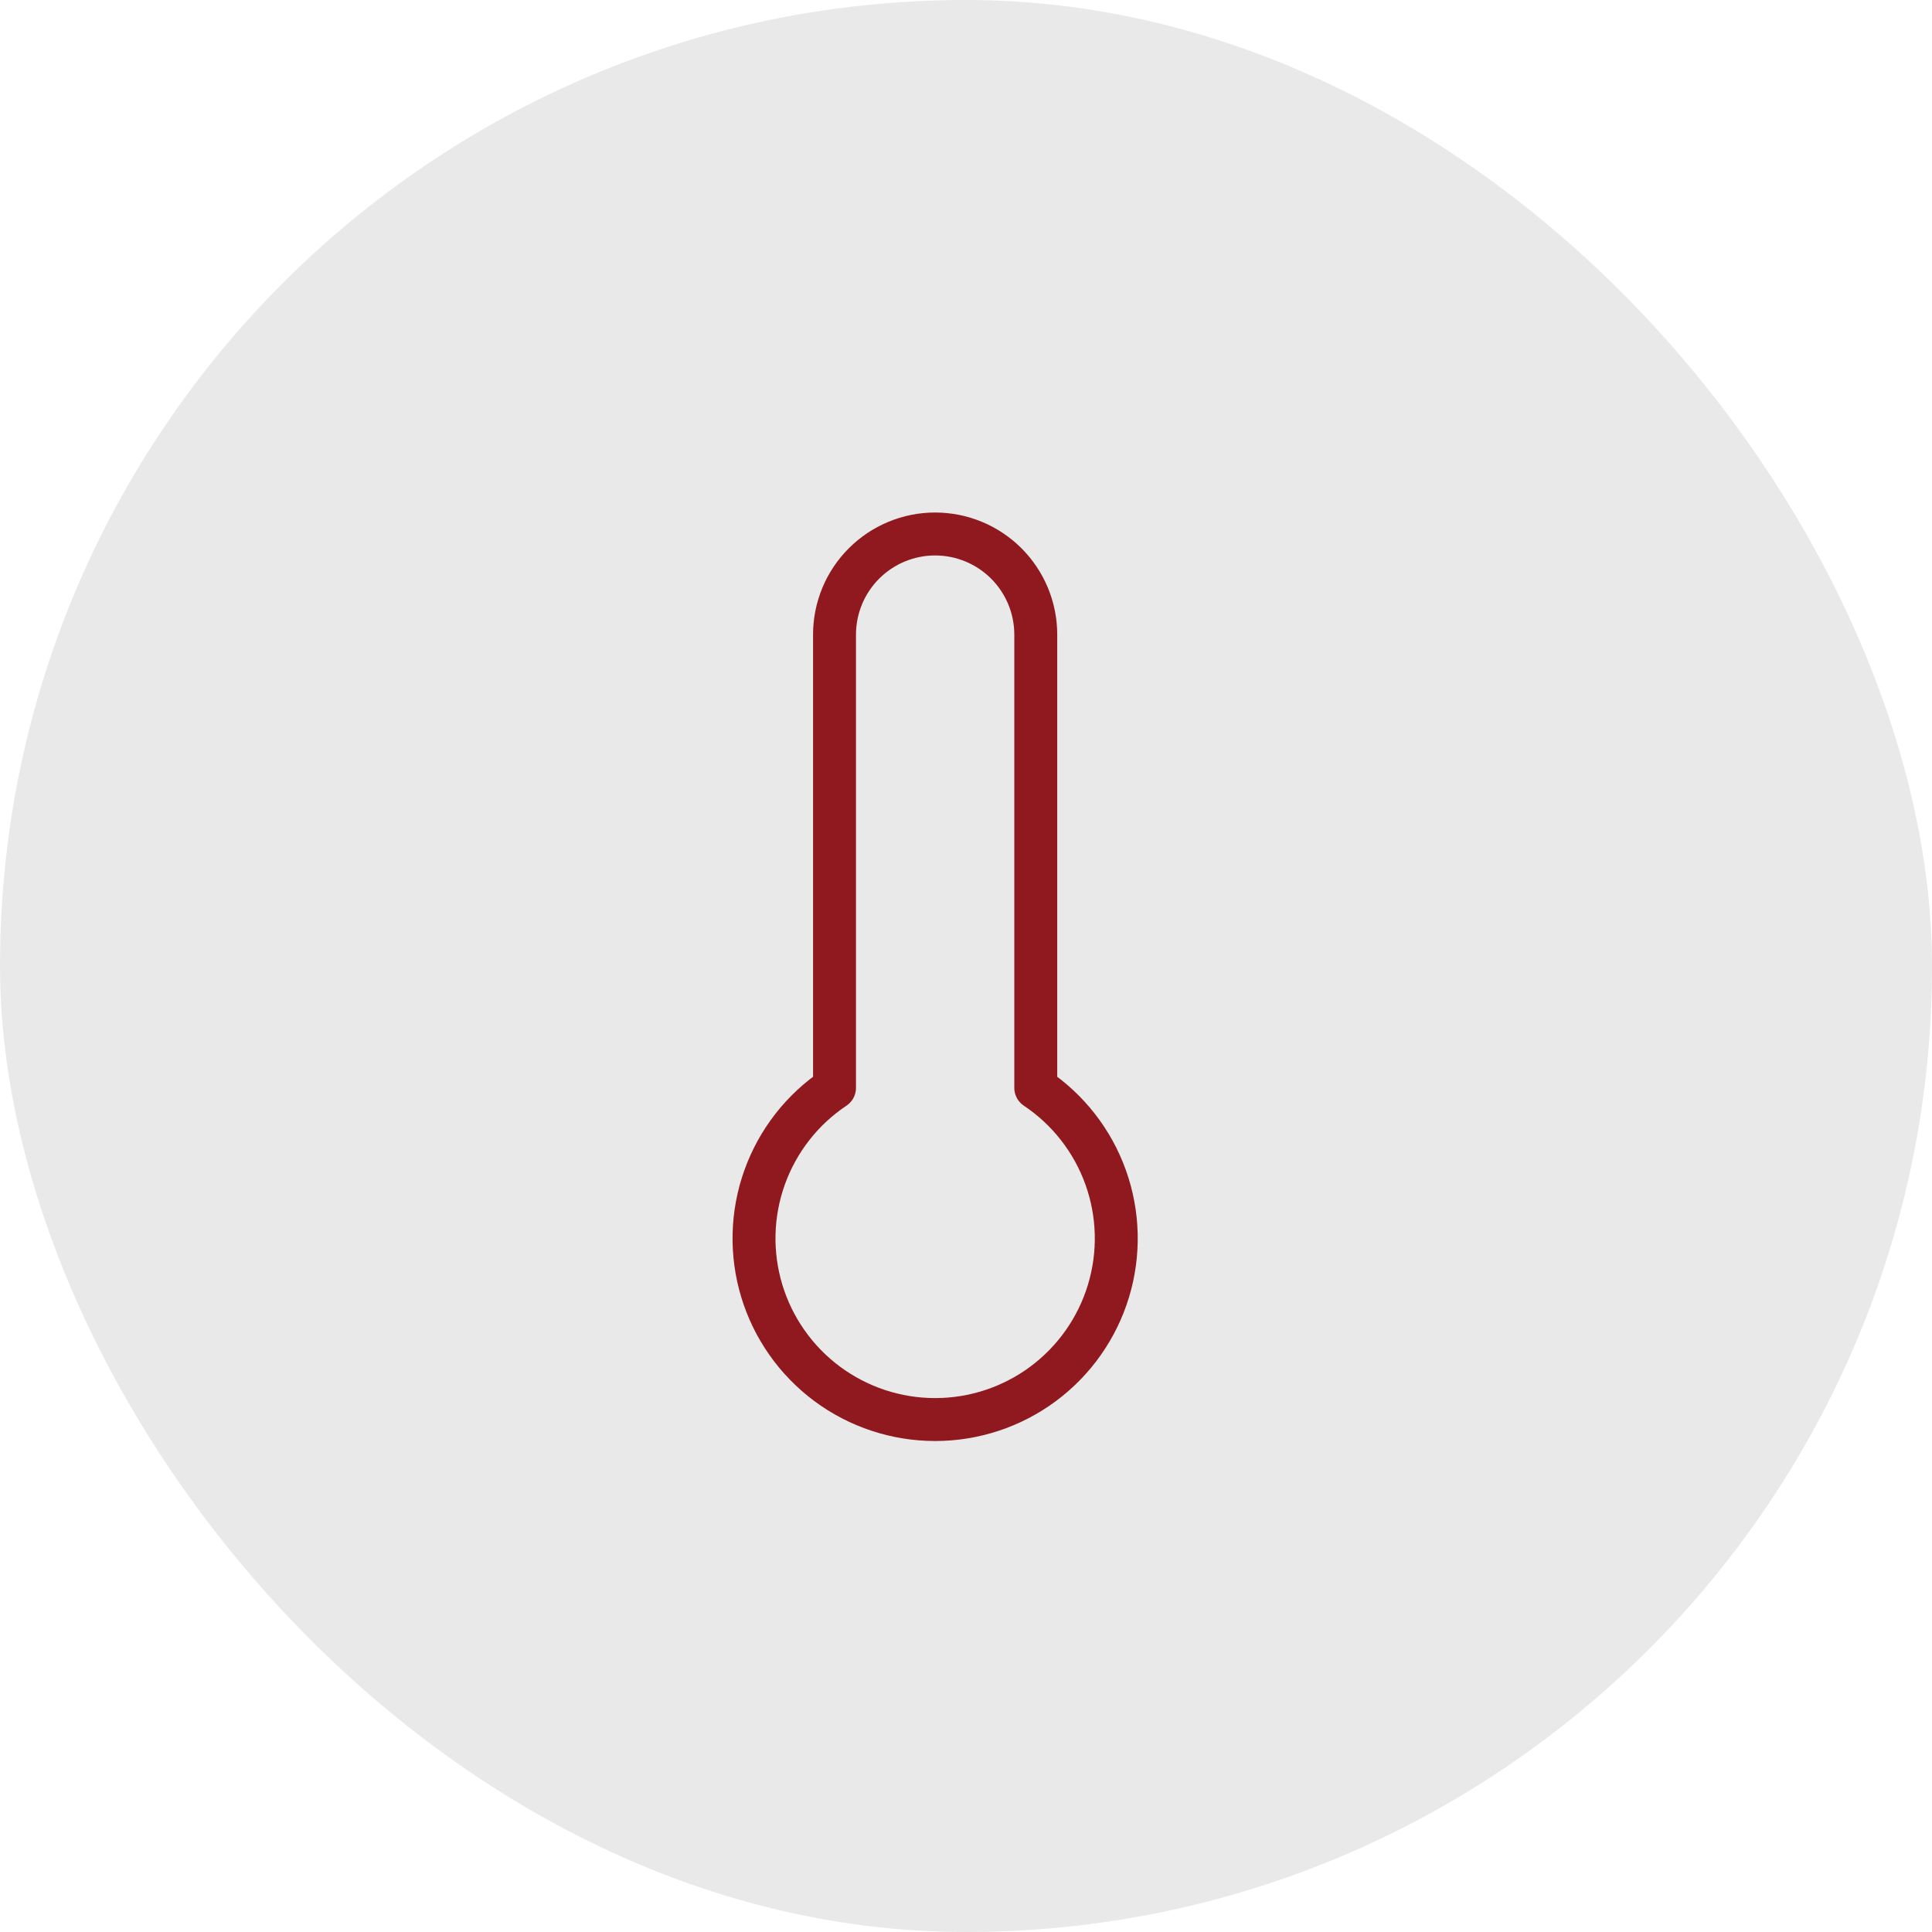
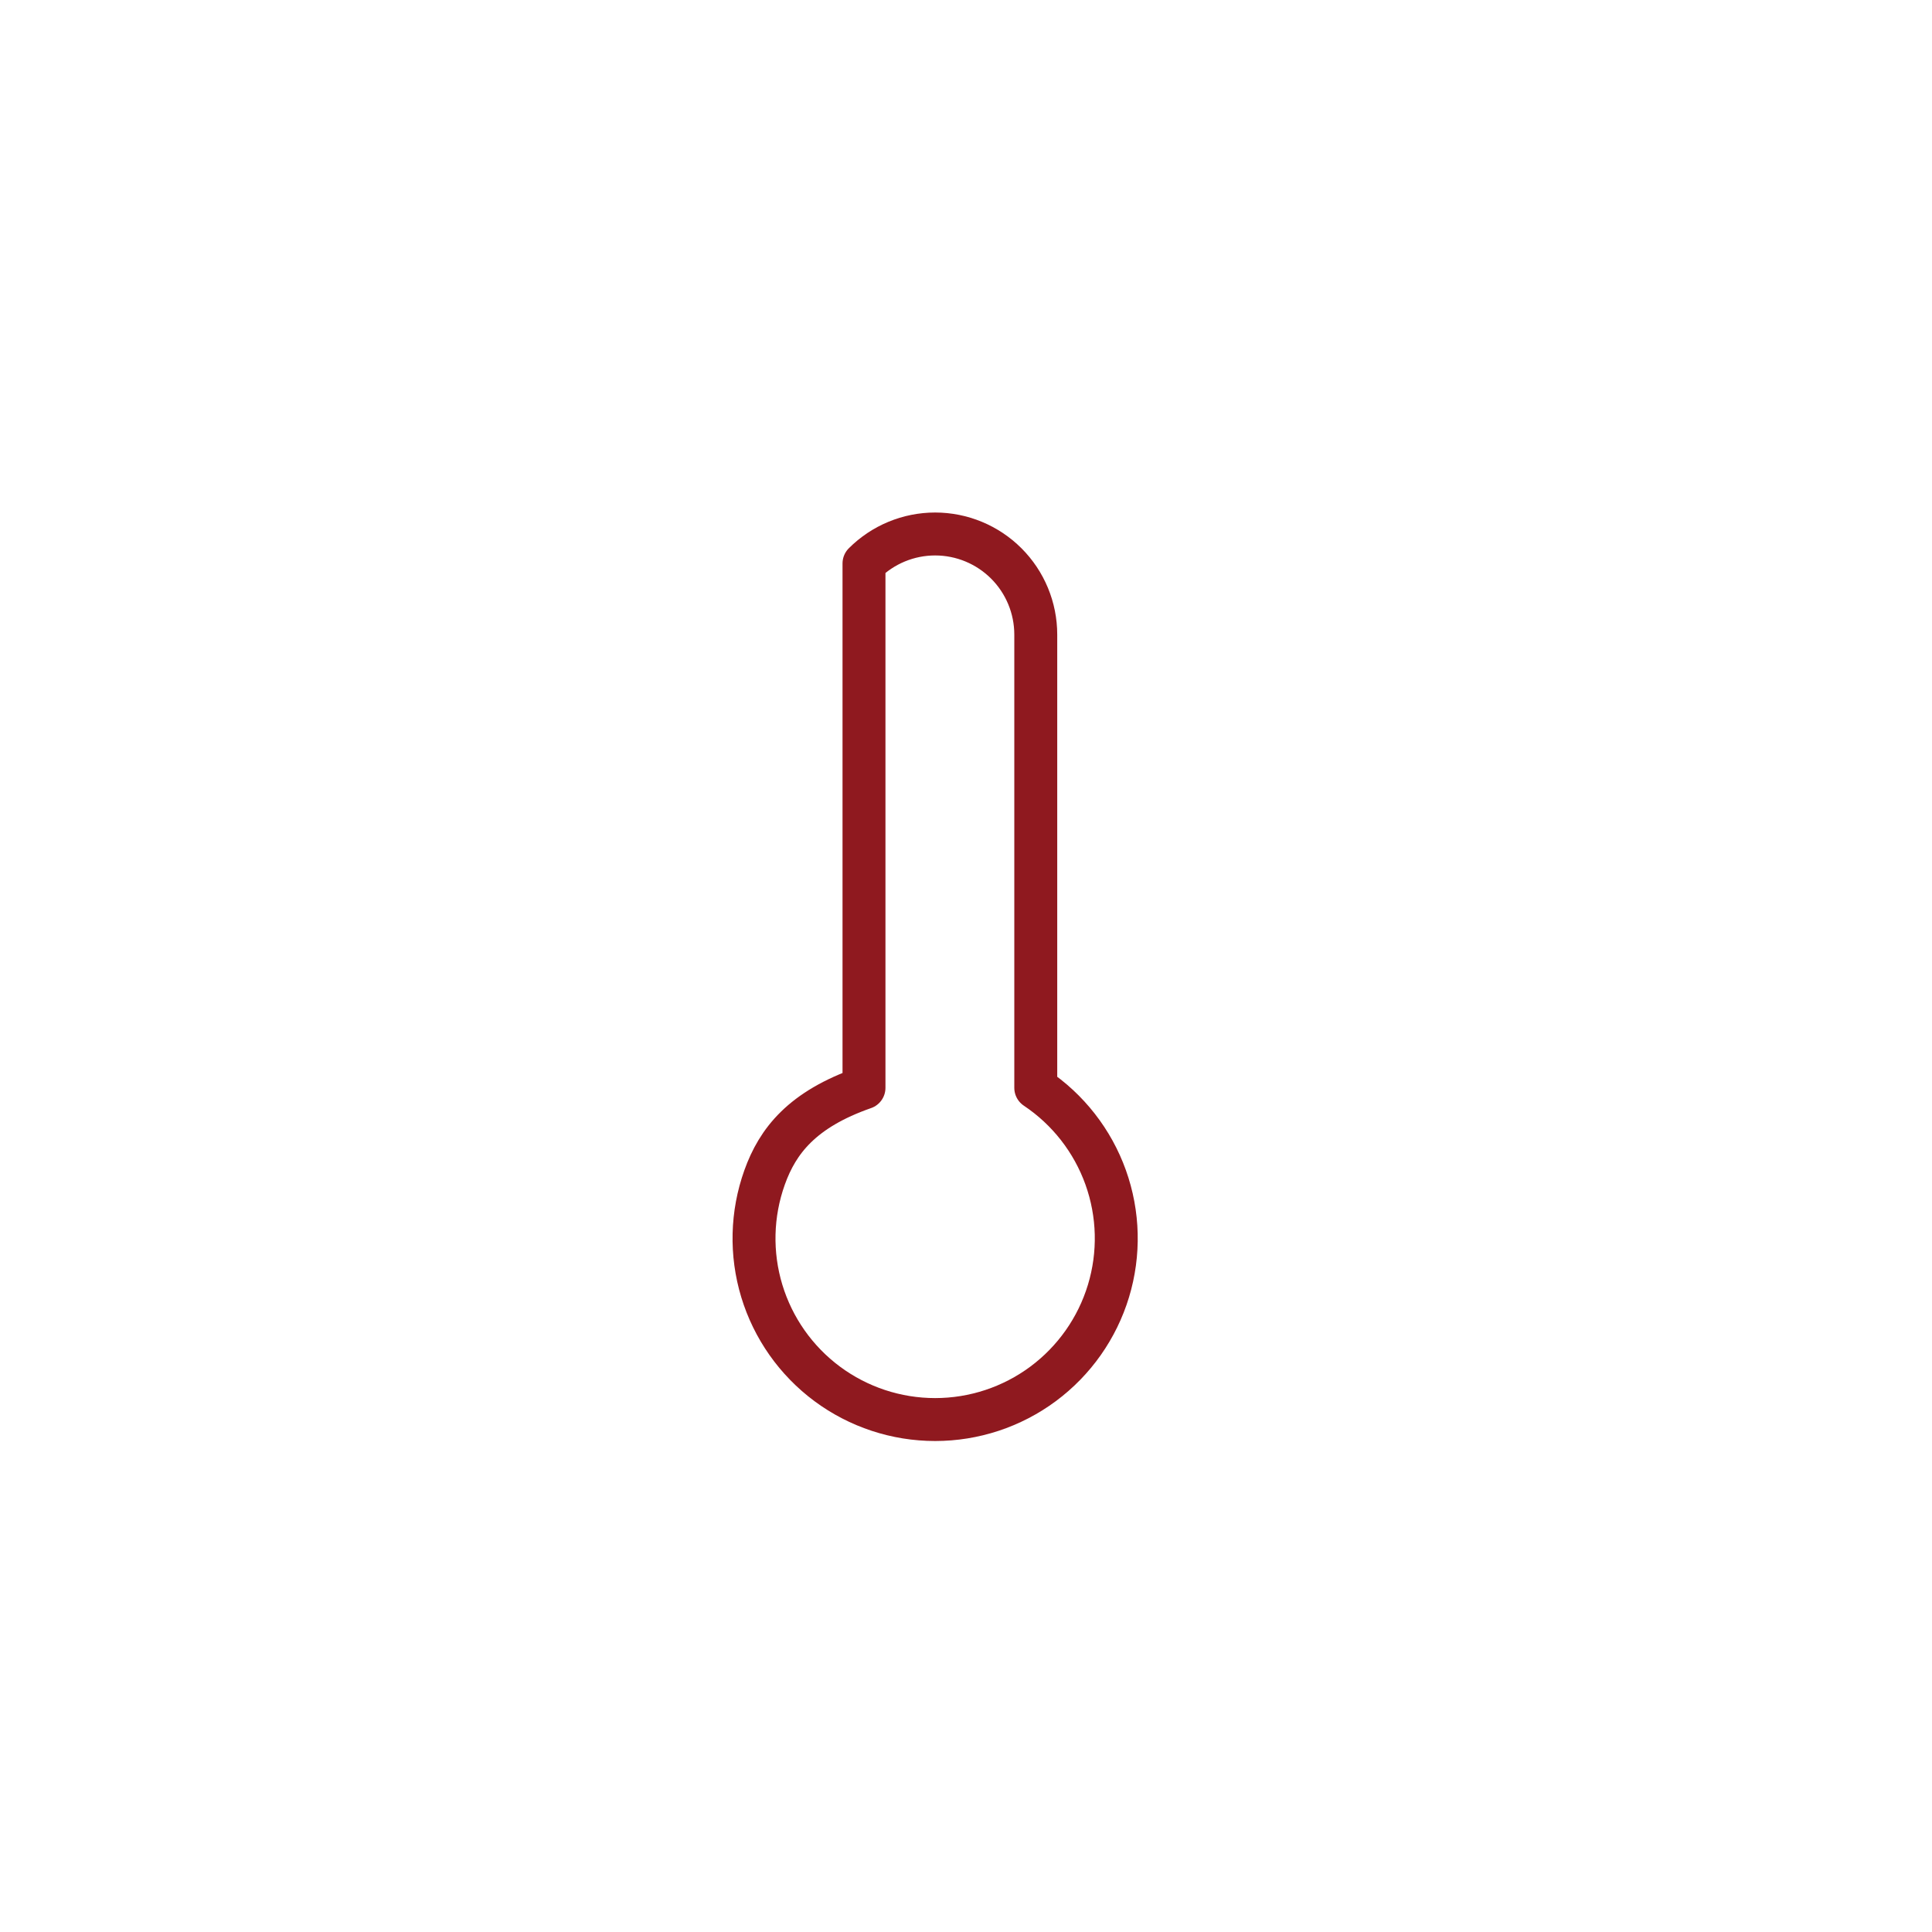
<svg xmlns="http://www.w3.org/2000/svg" width="90" height="90" viewBox="0 0 90 90" fill="none">
-   <rect width="90" height="90" rx="45" fill="#E9E9E9" />
-   <path d="M48.25 50.675V29.562C48.25 28.319 47.756 27.127 46.877 26.248C45.998 25.369 44.806 24.875 43.562 24.875C42.319 24.875 41.127 25.369 40.248 26.248C39.369 27.127 38.875 28.319 38.875 29.562V50.675C37.37 51.681 36.228 53.144 35.618 54.848C35.008 56.552 34.963 58.408 35.488 60.14C36.014 61.872 37.082 63.389 38.536 64.468C39.99 65.546 41.752 66.128 43.562 66.128C45.373 66.128 47.135 65.546 48.589 64.468C50.043 63.389 51.111 61.872 51.637 60.14C52.162 58.408 52.117 56.552 51.507 54.848C50.897 53.144 49.755 51.681 48.25 50.675Z" stroke="#8F191F" stroke-width="2" stroke-linecap="round" stroke-linejoin="round" />
+   <path d="M48.25 50.675V29.562C48.25 28.319 47.756 27.127 46.877 26.248C45.998 25.369 44.806 24.875 43.562 24.875C42.319 24.875 41.127 25.369 40.248 26.248V50.675C37.37 51.681 36.228 53.144 35.618 54.848C35.008 56.552 34.963 58.408 35.488 60.14C36.014 61.872 37.082 63.389 38.536 64.468C39.99 65.546 41.752 66.128 43.562 66.128C45.373 66.128 47.135 65.546 48.589 64.468C50.043 63.389 51.111 61.872 51.637 60.14C52.162 58.408 52.117 56.552 51.507 54.848C50.897 53.144 49.755 51.681 48.25 50.675Z" stroke="#8F191F" stroke-width="2" stroke-linecap="round" stroke-linejoin="round" />
</svg>